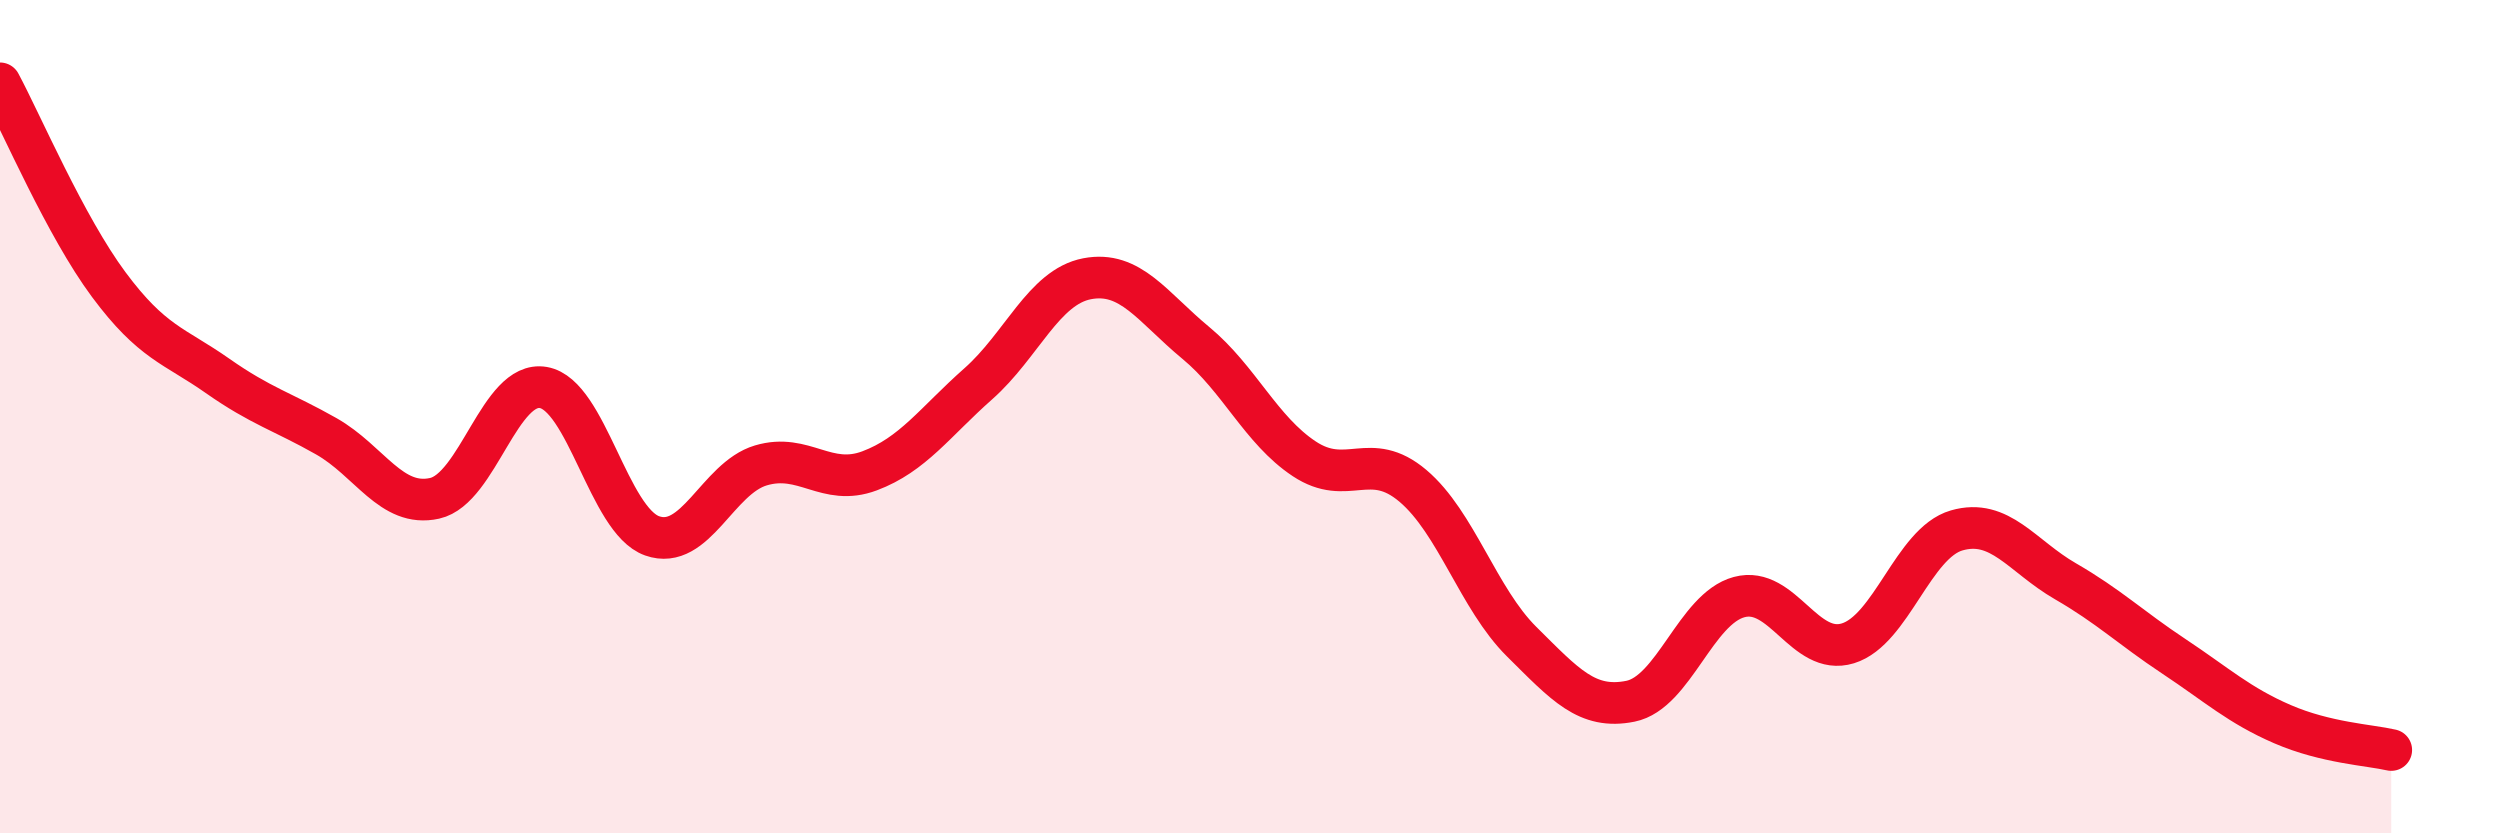
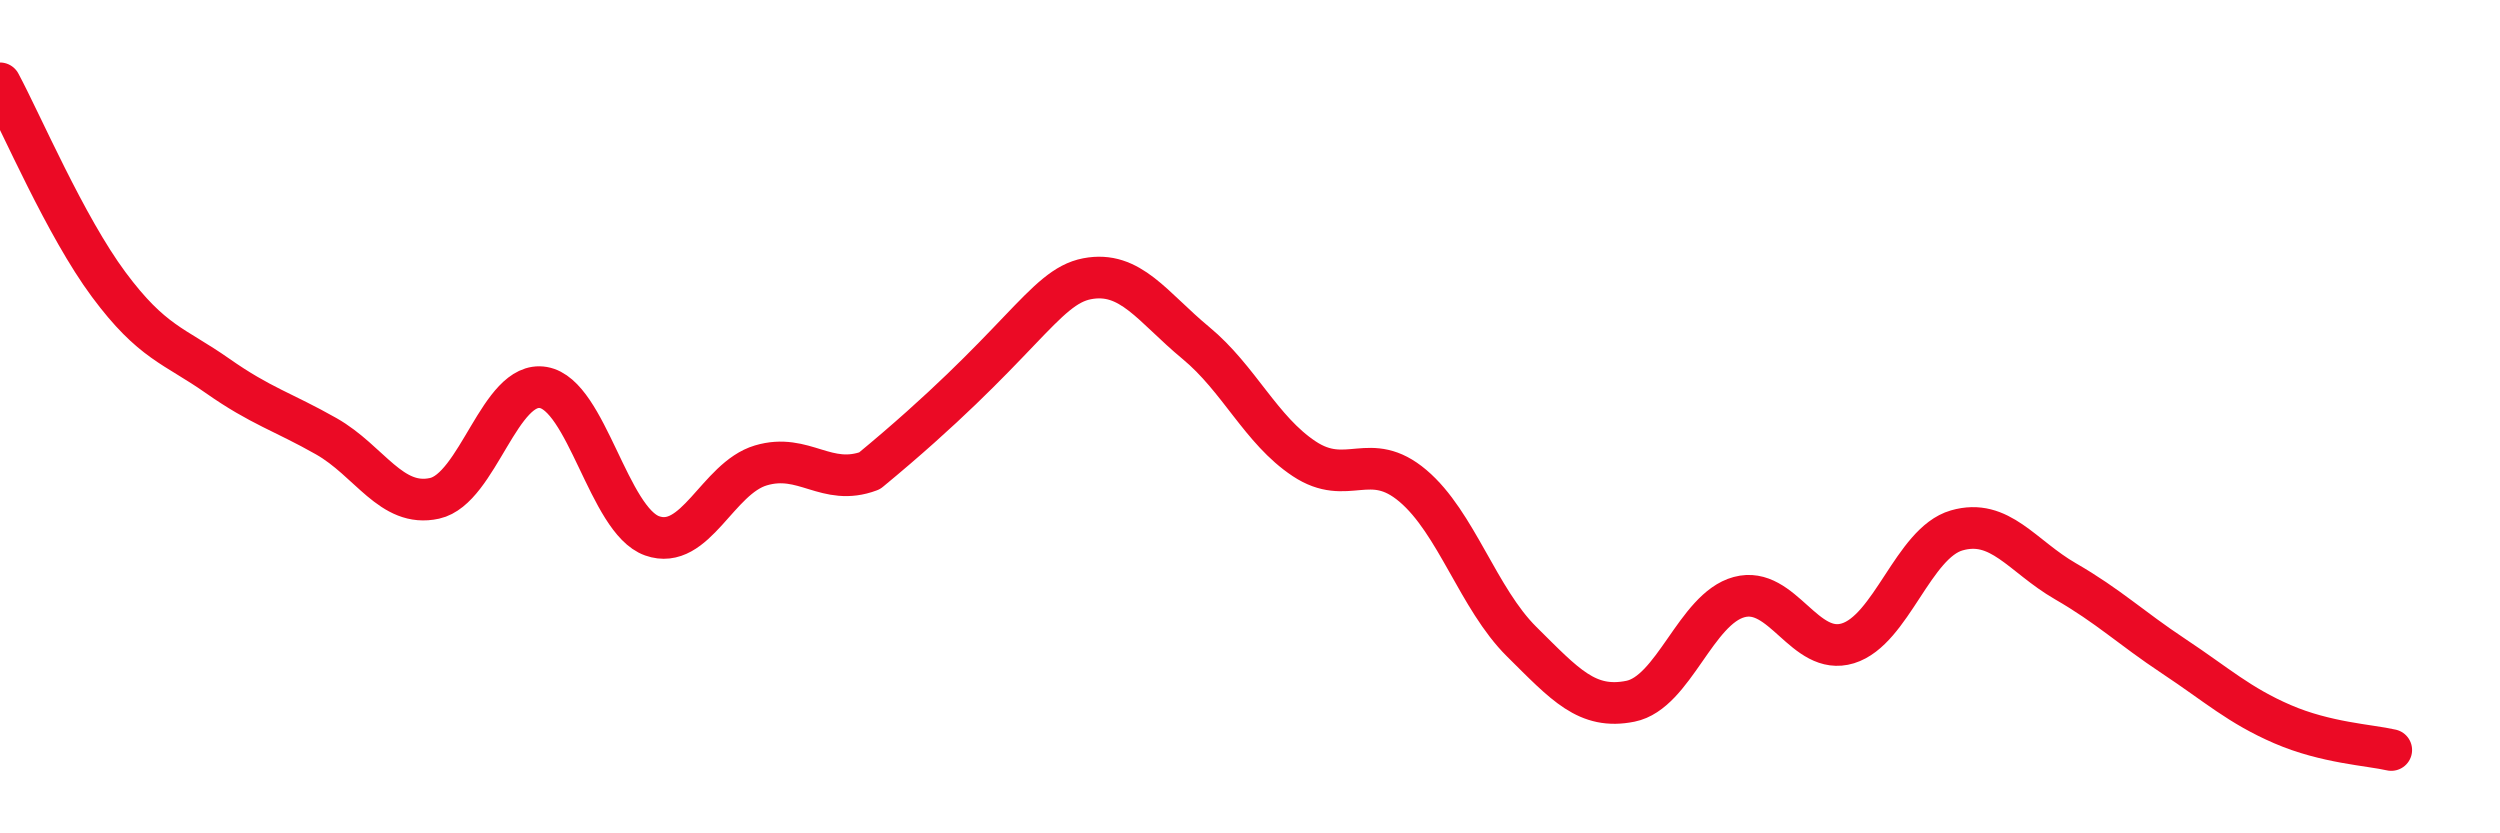
<svg xmlns="http://www.w3.org/2000/svg" width="60" height="20" viewBox="0 0 60 20">
-   <path d="M 0,2 C 0.52,2.97 1.57,5.43 2.61,6.83 C 3.65,8.23 4.18,8.29 5.22,9.02 C 6.26,9.75 6.79,9.88 7.83,10.47 C 8.87,11.06 9.39,12.19 10.43,11.96 C 11.47,11.73 12,9.12 13.04,9.3 C 14.08,9.48 14.61,12.49 15.65,12.86 C 16.69,13.23 17.22,11.48 18.26,11.17 C 19.3,10.86 19.83,11.69 20.87,11.3 C 21.91,10.91 22.44,10.13 23.48,9.21 C 24.52,8.29 25.05,6.89 26.09,6.69 C 27.13,6.49 27.66,7.37 28.7,8.23 C 29.74,9.09 30.26,10.32 31.3,11.01 C 32.34,11.7 32.87,10.78 33.91,11.66 C 34.95,12.54 35.48,14.37 36.52,15.4 C 37.56,16.43 38.09,17.04 39.13,16.83 C 40.17,16.62 40.7,14.61 41.74,14.33 C 42.78,14.05 43.31,15.76 44.35,15.44 C 45.39,15.12 45.92,13.03 46.96,12.73 C 48,12.43 48.53,13.35 49.57,13.95 C 50.61,14.55 51.13,15.06 52.17,15.75 C 53.21,16.44 53.74,16.93 54.78,17.38 C 55.82,17.83 56.87,17.88 57.39,18L57.39 20L0 20Z" fill="#EB0A25" opacity="0.1" stroke-linecap="round" stroke-linejoin="round" />
-   <path d="M 0,2 C 0.52,2.97 1.57,5.43 2.61,6.83 C 3.65,8.23 4.18,8.29 5.22,9.02 C 6.26,9.75 6.79,9.88 7.83,10.47 C 8.87,11.06 9.39,12.19 10.43,11.96 C 11.47,11.73 12,9.12 13.04,9.3 C 14.08,9.48 14.61,12.49 15.65,12.86 C 16.69,13.23 17.22,11.48 18.26,11.17 C 19.3,10.86 19.83,11.69 20.87,11.3 C 21.91,10.91 22.44,10.13 23.48,9.21 C 24.52,8.29 25.05,6.89 26.09,6.69 C 27.13,6.49 27.66,7.37 28.7,8.23 C 29.74,9.09 30.26,10.32 31.3,11.01 C 32.34,11.7 32.87,10.78 33.91,11.66 C 34.95,12.54 35.48,14.37 36.52,15.4 C 37.56,16.43 38.09,17.04 39.13,16.83 C 40.17,16.62 40.7,14.61 41.74,14.33 C 42.78,14.05 43.31,15.76 44.35,15.44 C 45.39,15.12 45.92,13.03 46.96,12.73 C 48,12.43 48.53,13.35 49.57,13.95 C 50.61,14.55 51.13,15.06 52.17,15.75 C 53.21,16.44 53.74,16.93 54.78,17.38 C 55.82,17.83 56.87,17.88 57.39,18" stroke="#EB0A25" stroke-width="1" fill="none" stroke-linecap="round" stroke-linejoin="round" />
+   <path d="M 0,2 C 0.52,2.97 1.57,5.43 2.61,6.83 C 3.65,8.23 4.18,8.29 5.22,9.02 C 6.26,9.75 6.79,9.88 7.83,10.47 C 8.87,11.06 9.39,12.19 10.43,11.96 C 11.47,11.73 12,9.12 13.04,9.3 C 14.08,9.48 14.61,12.49 15.65,12.86 C 16.69,13.23 17.22,11.48 18.26,11.17 C 19.3,10.86 19.83,11.69 20.87,11.3 C 24.52,8.29 25.05,6.89 26.09,6.69 C 27.13,6.49 27.66,7.37 28.7,8.23 C 29.74,9.09 30.26,10.32 31.3,11.01 C 32.34,11.7 32.87,10.78 33.91,11.66 C 34.95,12.54 35.48,14.37 36.52,15.4 C 37.56,16.43 38.09,17.04 39.13,16.83 C 40.17,16.62 40.7,14.61 41.74,14.33 C 42.78,14.05 43.31,15.76 44.35,15.44 C 45.39,15.12 45.92,13.03 46.96,12.73 C 48,12.43 48.53,13.35 49.57,13.95 C 50.61,14.55 51.13,15.06 52.17,15.75 C 53.21,16.44 53.74,16.93 54.78,17.38 C 55.82,17.83 56.87,17.88 57.39,18" stroke="#EB0A25" stroke-width="1" fill="none" stroke-linecap="round" stroke-linejoin="round" />
</svg>